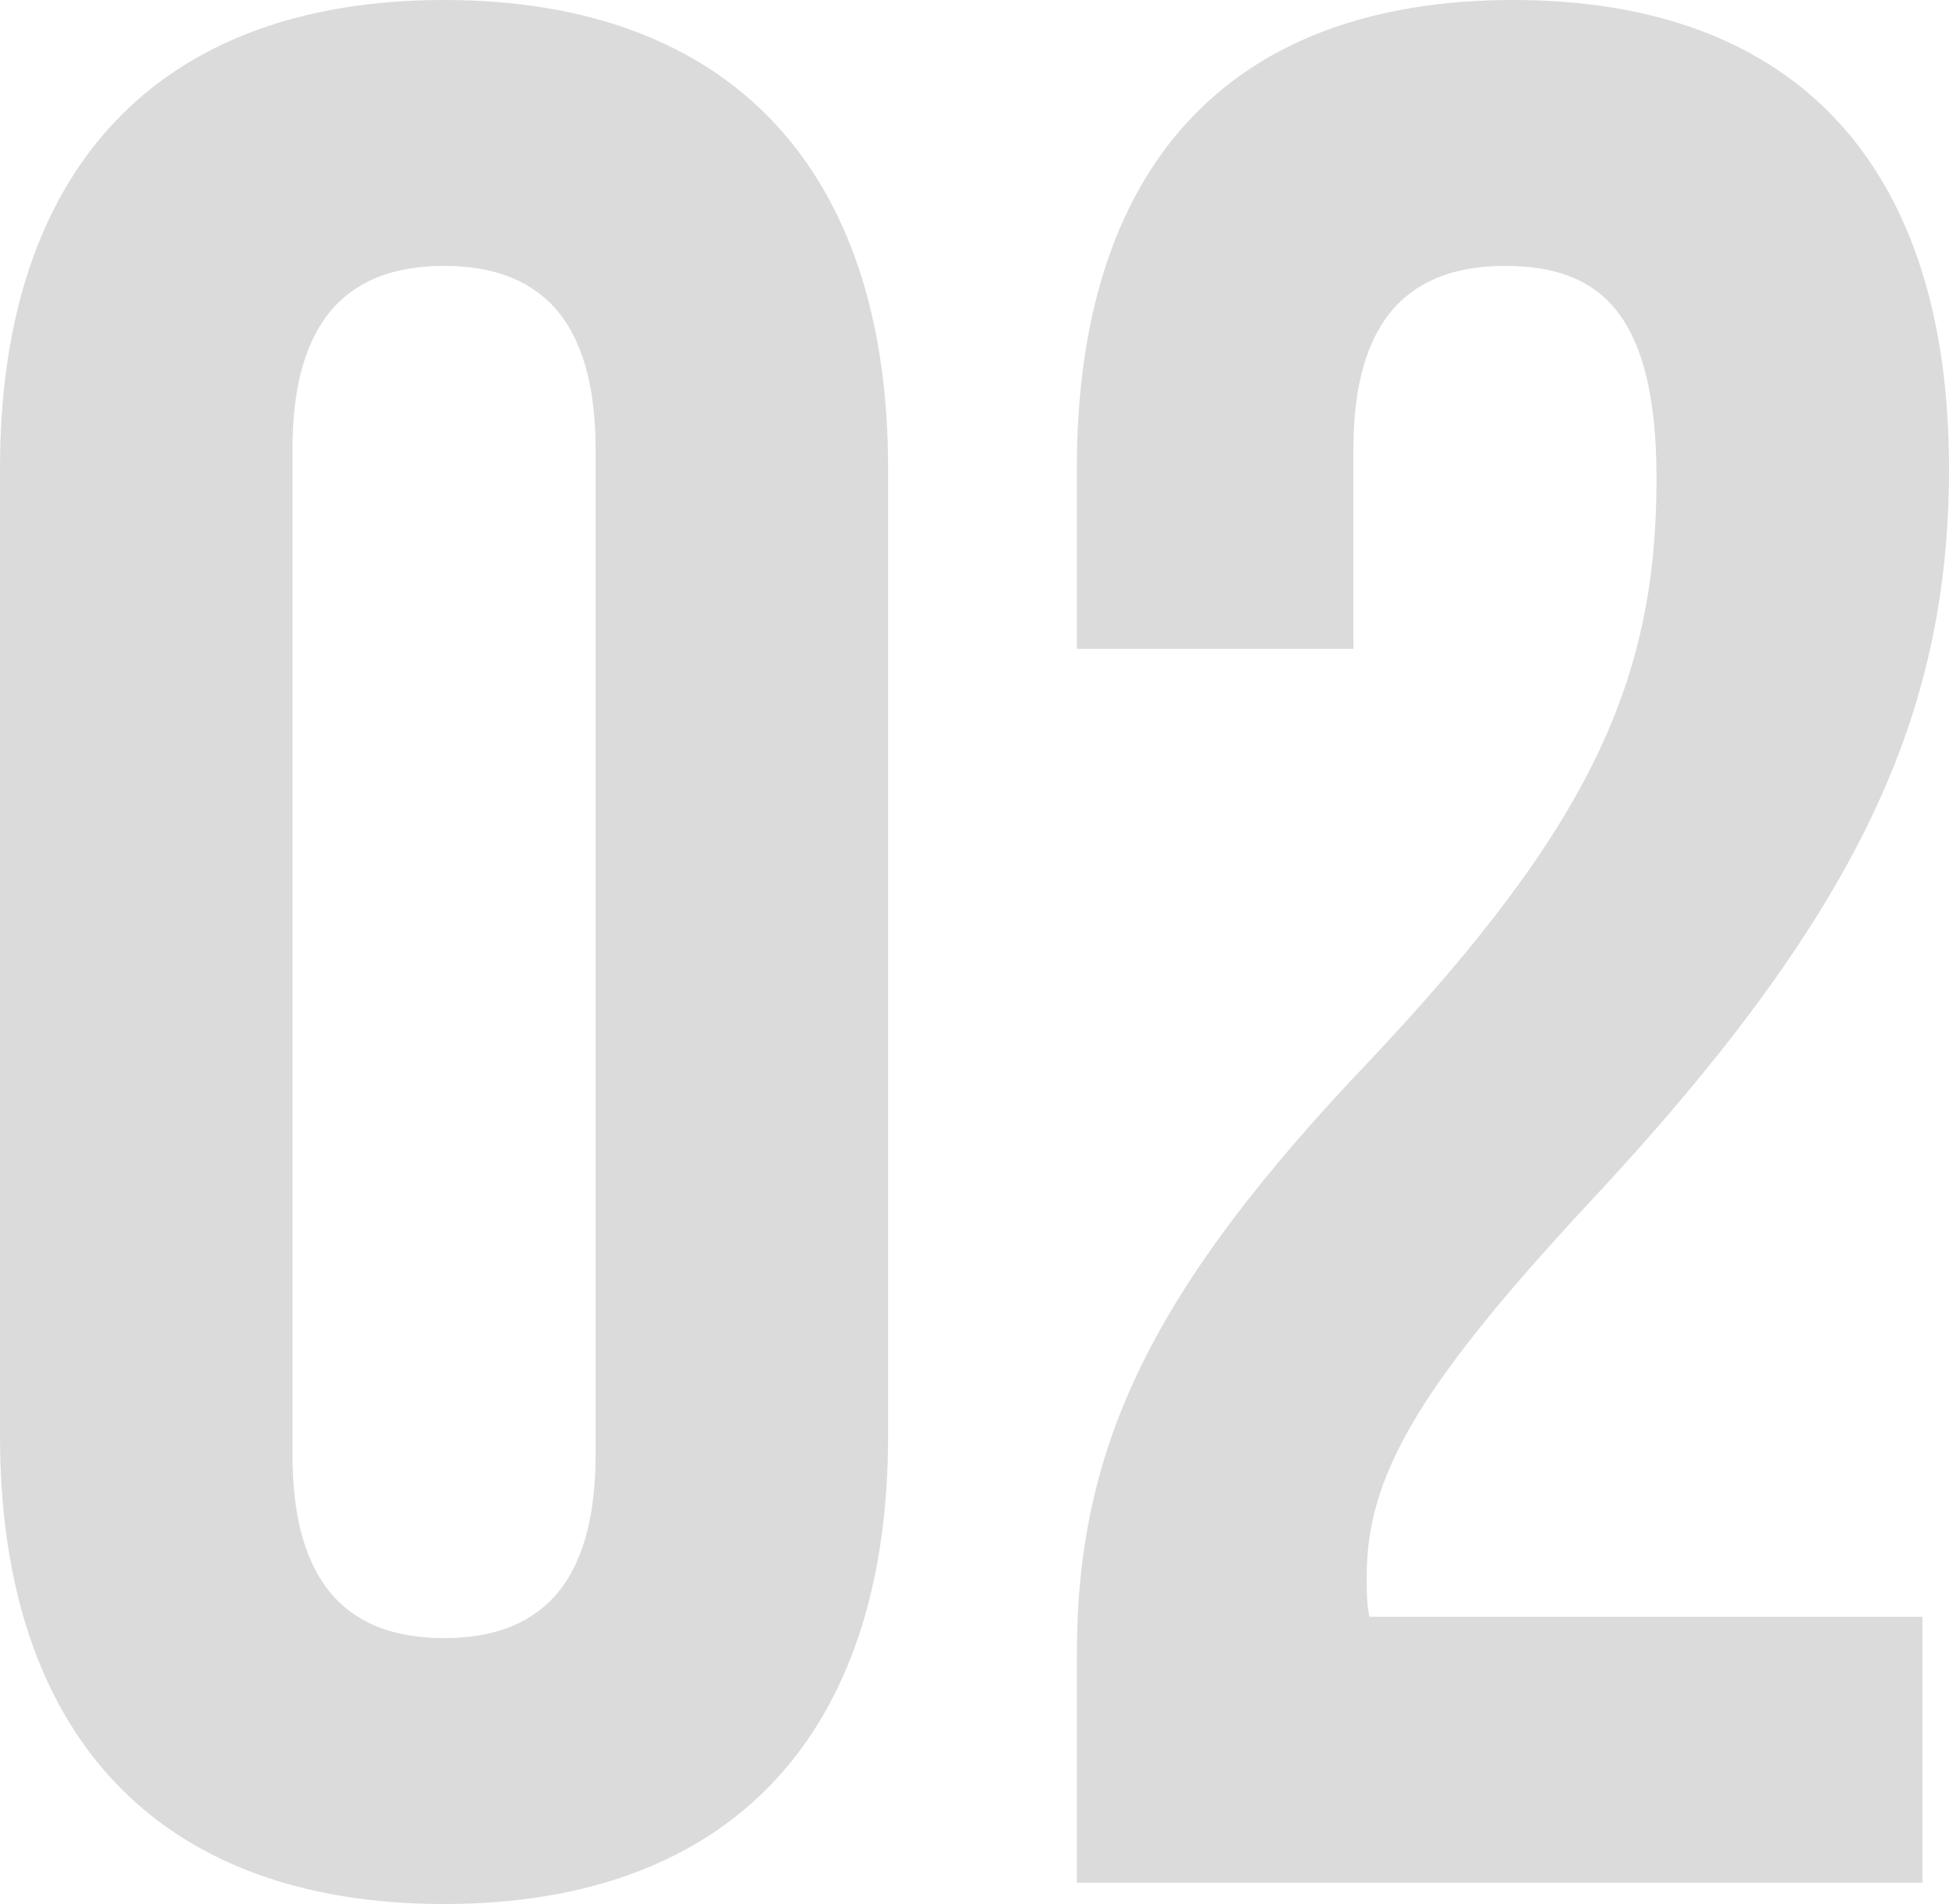
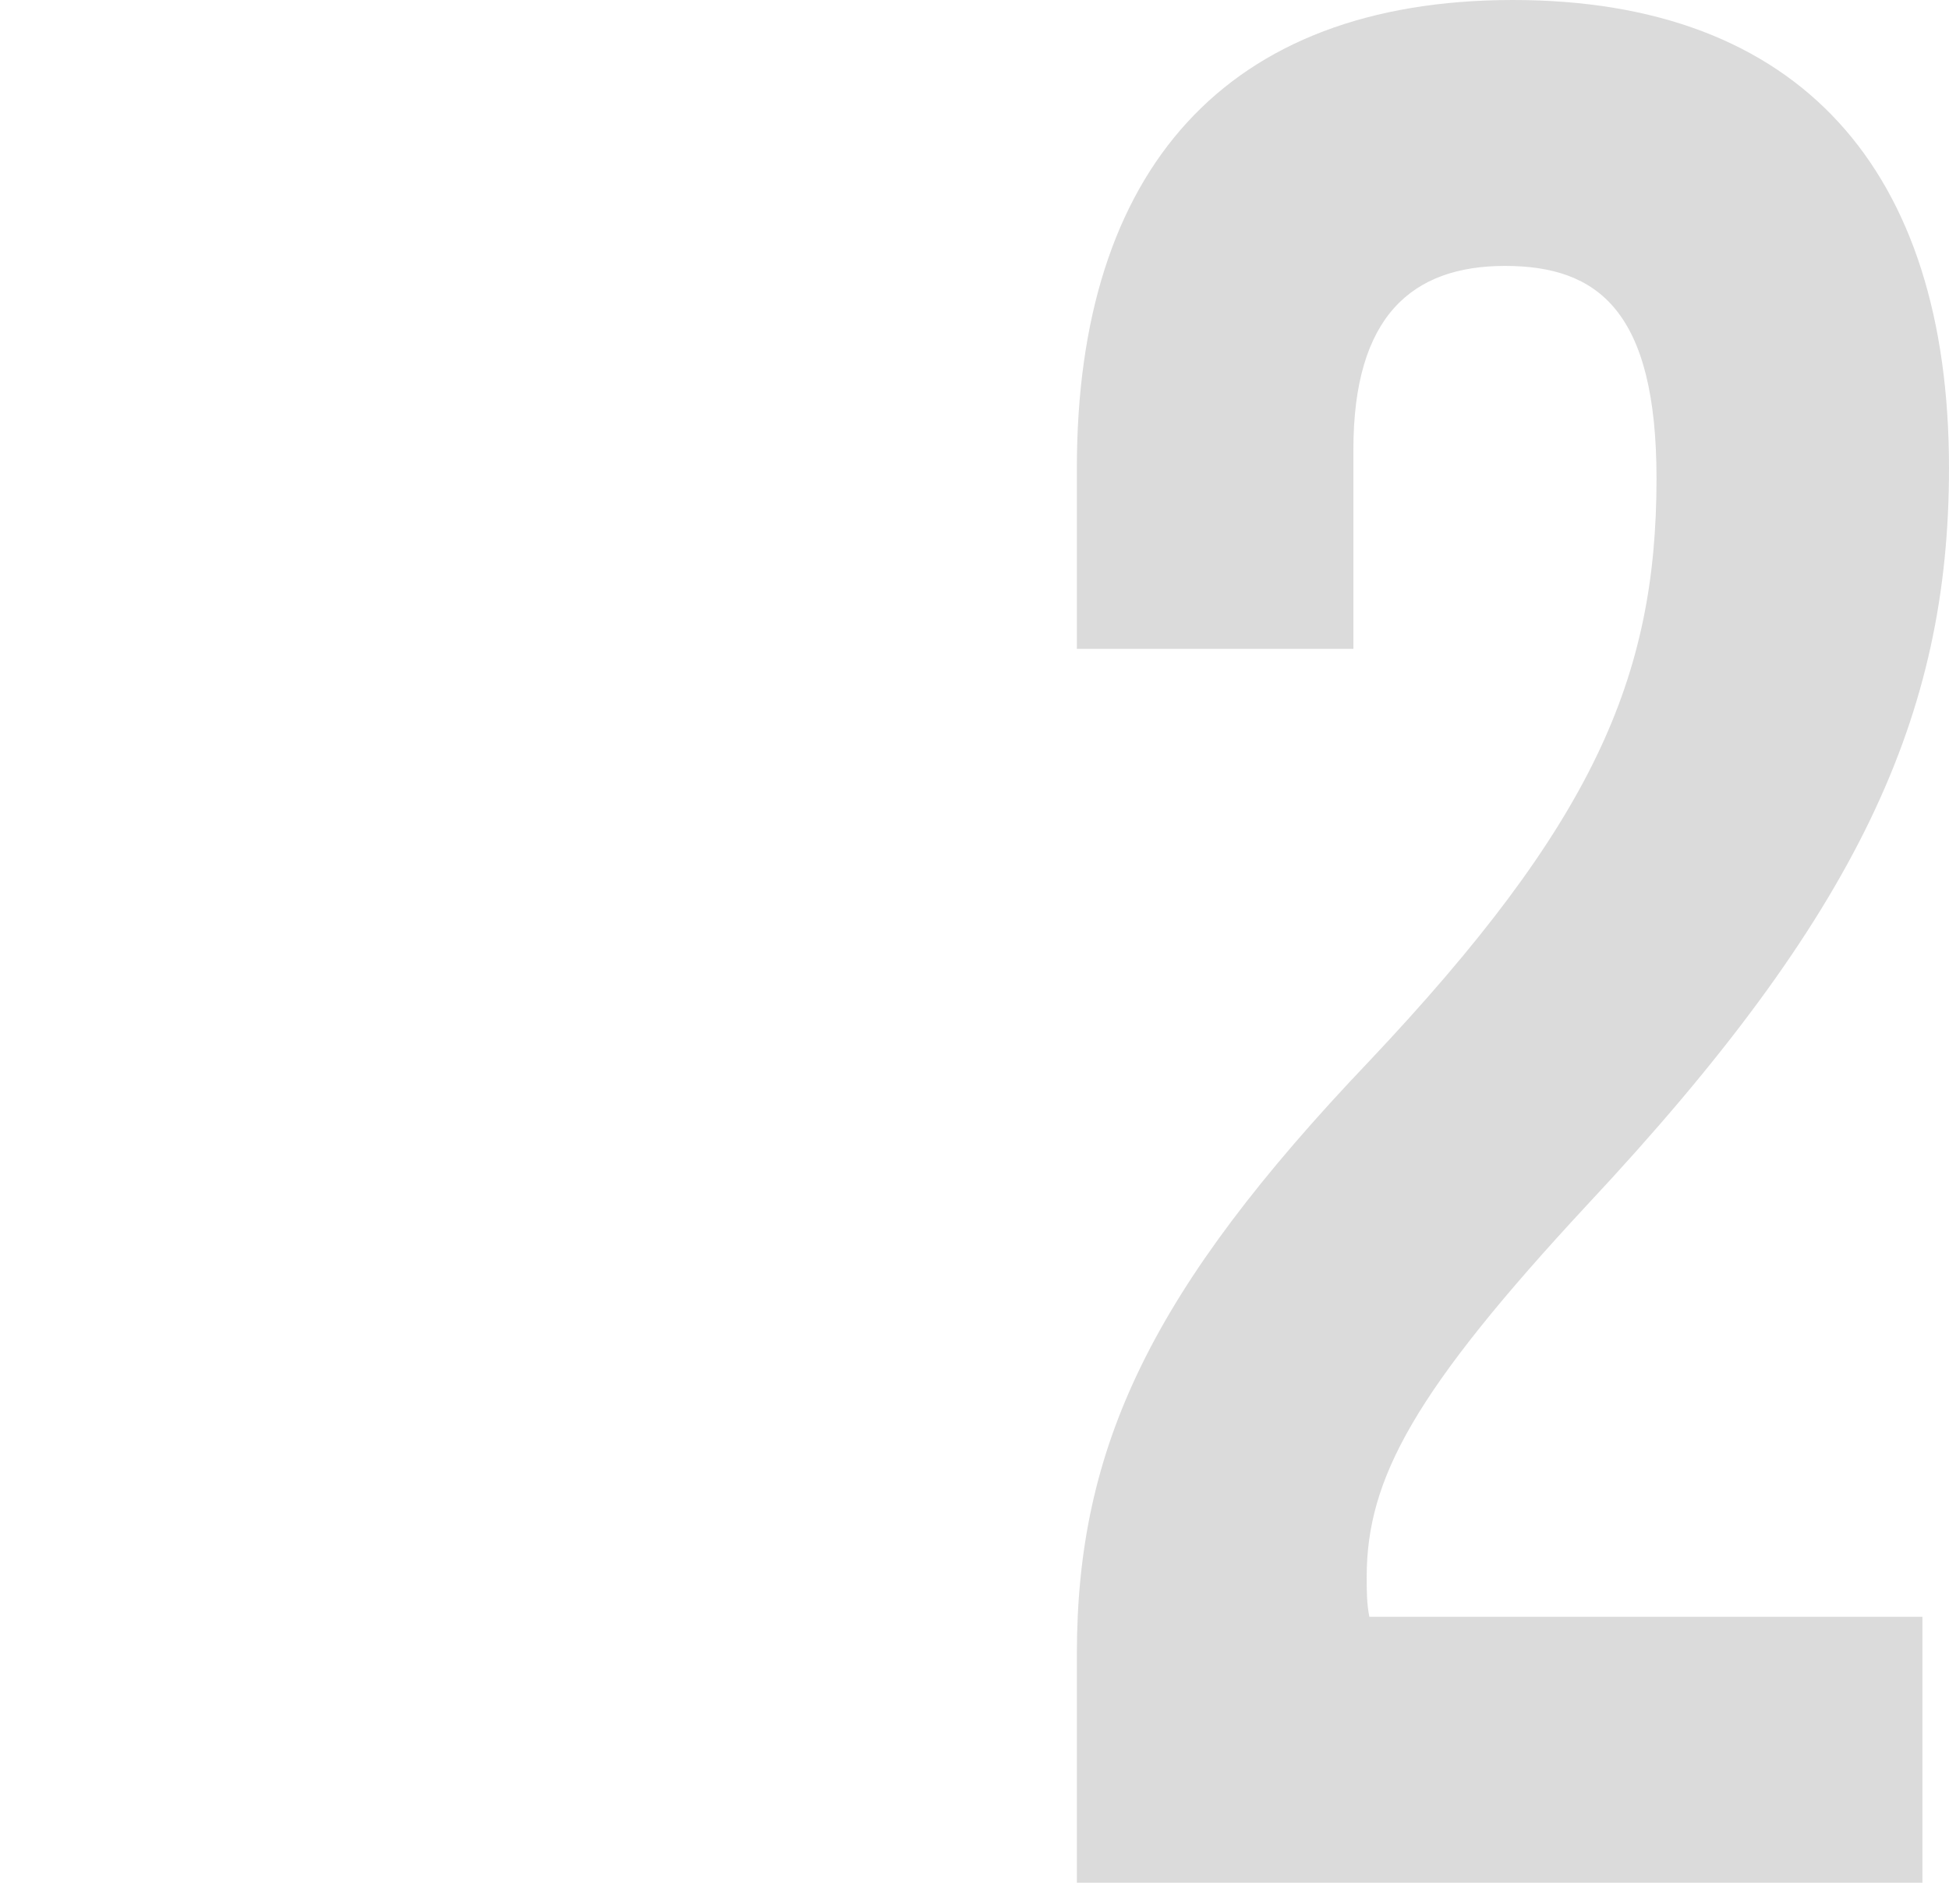
<svg xmlns="http://www.w3.org/2000/svg" id="_レイヤー_1" data-name="レイヤー 1" viewBox="0 0 43.98 42.96">
  <defs>
    <style>
      .cls-1 {
        isolation: isolate;
      }

      .cls-2 {
        fill: #dbdbdb;
        stroke-width: 0px;
      }
    </style>
  </defs>
  <g id="_02" data-name=" 02" class="cls-1">
    <g class="cls-1">
-       <path class="cls-2" d="m0,10.56C0,3.84,3.54,0,10.02,0s10.02,3.84,10.02,10.56v21.84c0,6.72-3.54,10.56-10.02,10.56S0,39.12,0,32.4V10.56Zm6.6,22.26c0,3,1.32,4.14,3.42,4.14s3.42-1.14,3.42-4.14V10.14c0-3-1.32-4.14-3.42-4.14s-3.42,1.14-3.42,4.14v22.68Z" />
      <path class="cls-2" d="m33.96,6c-2.1,0-3.42,1.14-3.42,4.14v4.5h-6.24v-4.08c0-6.72,3.36-10.56,9.84-10.56s9.84,3.84,9.84,10.56c0,5.58-2.04,10.08-8.16,16.62-3.9,4.2-4.98,6.18-4.98,8.4,0,.3,0,.6.06.9h12.48v6h-19.08v-5.16c0-4.68,1.68-8.22,6.6-13.38,5.04-5.34,6.48-8.64,6.48-13.14,0-3.78-1.32-4.8-3.42-4.8Z" />
    </g>
  </g>
</svg>